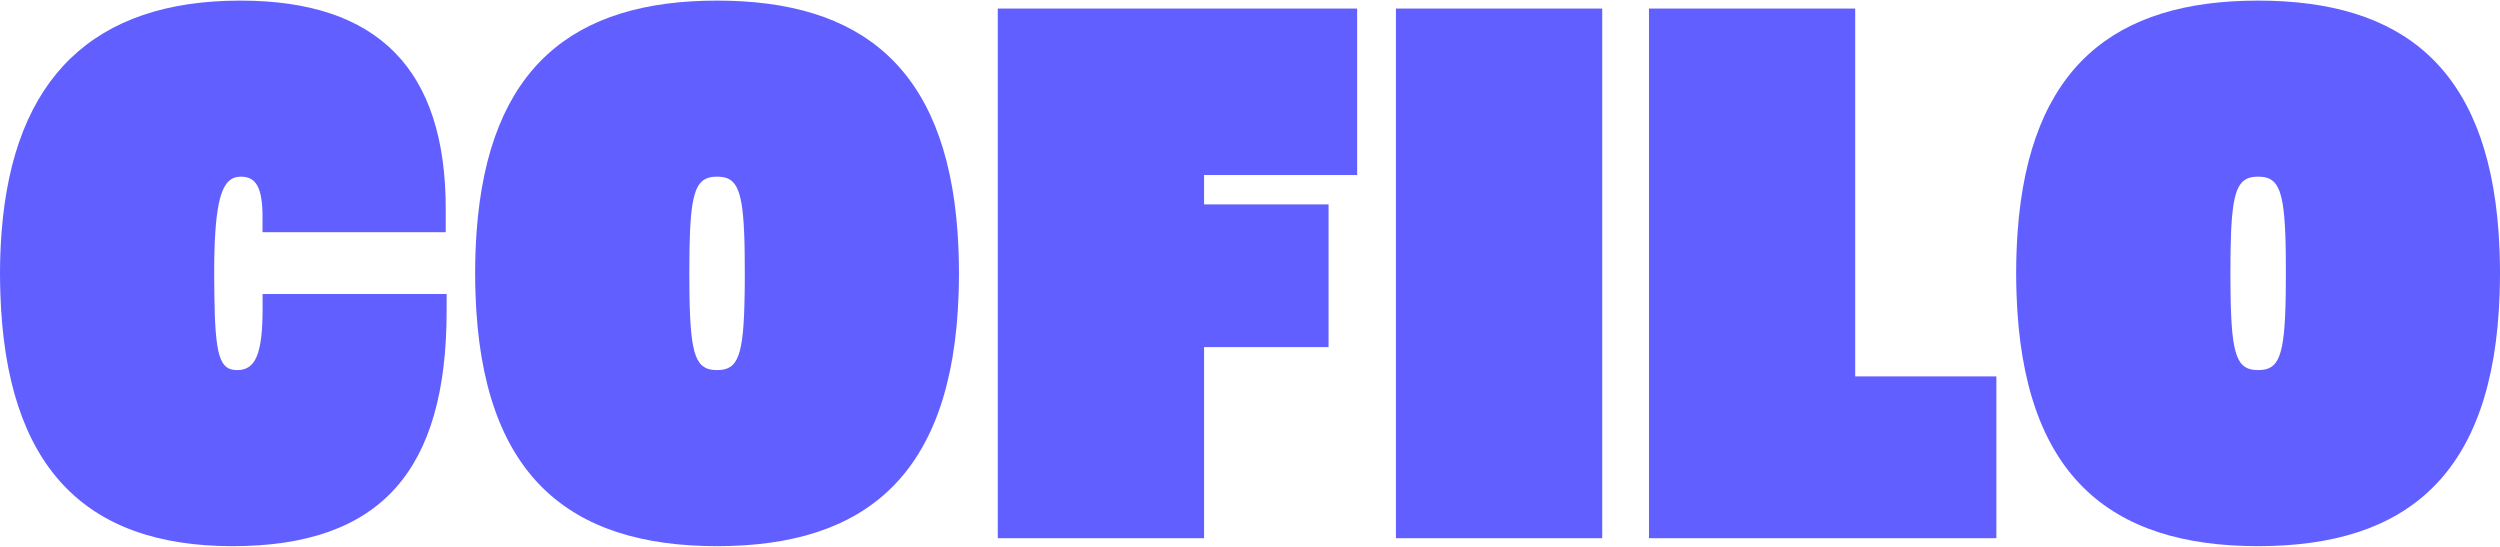
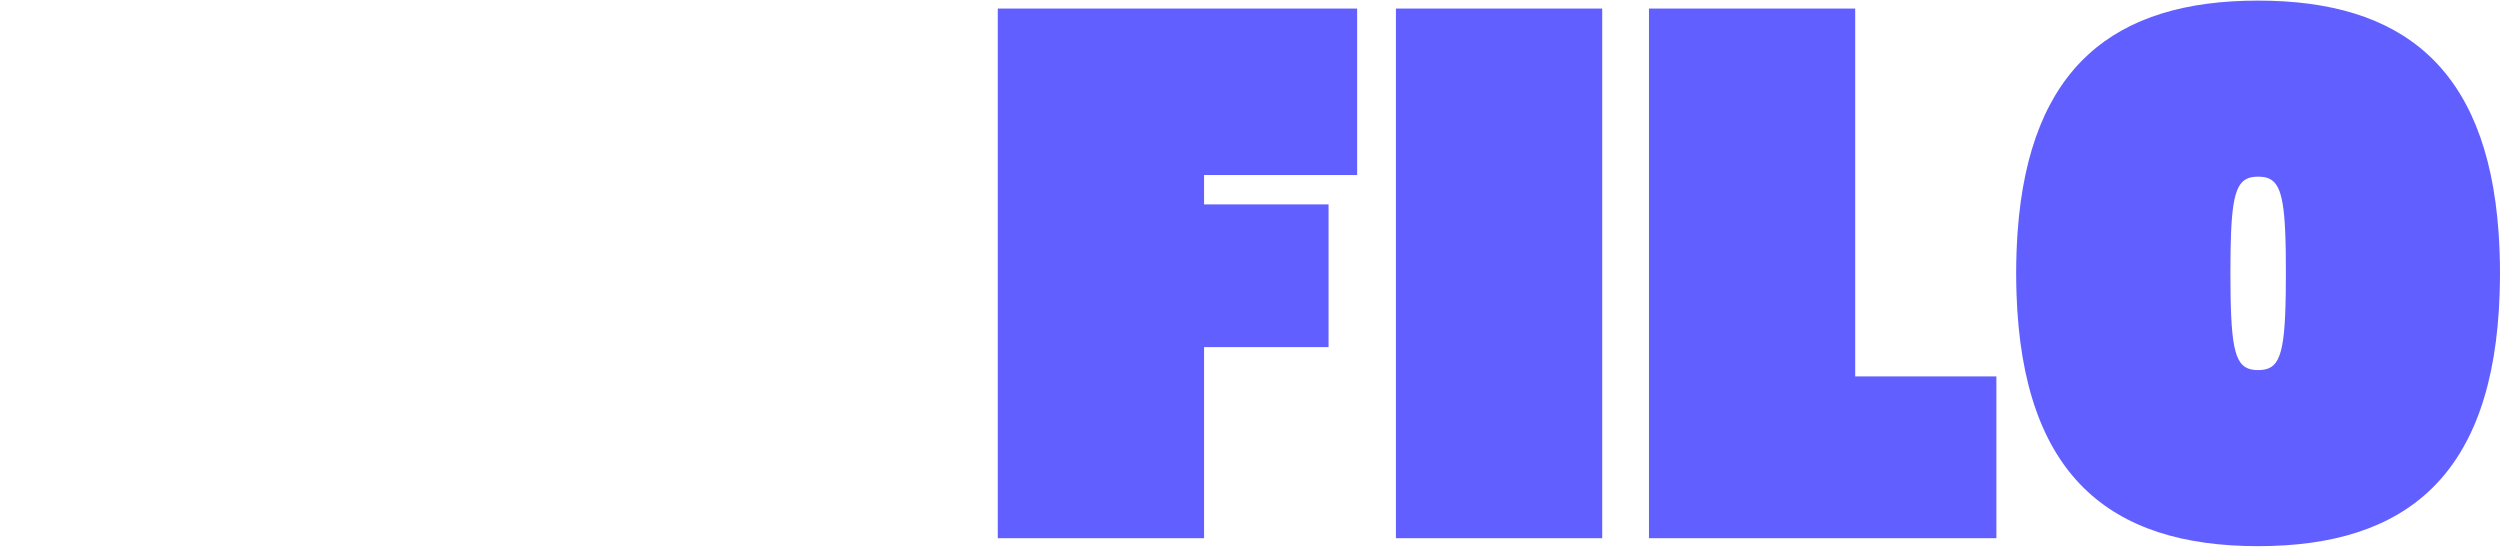
<svg xmlns="http://www.w3.org/2000/svg" width="2085" height="456" viewBox="0 0 2085 456" fill="none">
-   <path d="M219.008 257.08C219.008 295.435 213.052 308.659 197.816 308.659C183.395 308.659 179.382 297.629 178.755 245.172C178.693 239.845 178.63 234.205 178.63 228C178.63 214.463 178.944 203.182 179.571 193.656C182.079 155.864 189.477 147.341 201.076 147.341C213.616 147.341 218.946 156.616 218.946 181.059V193.656H371.744V174.478C371.806 58.033 315.565 0.5 200.449 0.5C78.562 0.5 11.161 64.551 1.317 193.656C0.502 204.623 0 216.092 0 228C0 233.829 0.125 239.532 0.313 245.172C5.016 388.127 69.722 455.5 193.866 455.5C318.01 455.5 372.496 392.013 372.496 259.085V245.172H219.008V257.08Z" fill="#615FFF" />
-   <path d="M598.025 0.5C478.52 0.5 407.294 55.651 397.45 193.656C396.698 204.623 396.259 216.03 396.259 228C396.259 233.829 396.384 239.532 396.573 245.172C401.589 395.836 473.693 455.5 598.025 455.5C722.358 455.5 794.462 395.836 799.478 245.172C799.666 239.594 799.791 233.891 799.791 228C799.791 215.967 799.352 204.561 798.6 193.656C788.756 55.651 717.593 0.5 598.025 0.5ZM621.036 245.172C620.283 297.629 615.393 308.659 598.025 308.659C580.657 308.659 575.767 297.629 575.015 245.172C574.952 239.845 574.889 234.205 574.889 228C574.889 214.463 575.077 203.182 575.453 193.656C577.084 155.864 582.727 147.341 598.025 147.341C613.324 147.341 618.967 155.864 620.597 193.656C621.036 203.182 621.161 214.463 621.161 228C621.161 234.205 621.161 239.845 621.036 245.172Z" fill="#615FFF" />
  <path d="M832.144 448.857H1004.19V289.481H1108.02V170.467H1004.19V145.962H1131.85V7.143H832.144V448.857Z" fill="#615FFF" />
  <path d="M1164.2 448.857H1336.25V7.143H1164.2V448.857Z" fill="#615FFF" />
  <path d="M1547.23 7.143H1375.24V448.857H1664.98V313.924H1547.23V7.143Z" fill="#615FFF" />
  <path d="M2083.81 193.656C2073.96 55.651 2002.8 0.5 1883.23 0.5C1763.67 0.5 1692.5 55.651 1682.66 193.656C1681.91 204.623 1681.47 216.03 1681.47 228C1681.47 233.829 1681.59 239.532 1681.78 245.172C1686.8 395.836 1758.9 455.5 1883.23 455.5C2007.57 455.5 2079.67 395.836 2084.69 245.172C2084.87 239.594 2085 233.891 2085 228C2085 215.967 2084.56 204.561 2083.81 193.656ZM1906.31 245.172C1905.55 297.629 1900.66 308.659 1883.3 308.659C1865.93 308.659 1861.04 297.629 1860.29 245.172C1860.22 239.845 1860.16 234.205 1860.16 228C1860.16 214.463 1860.35 203.182 1860.72 193.656C1862.35 155.864 1867.94 147.341 1883.3 147.341C1898.66 147.341 1904.24 155.864 1905.87 193.656C1906.31 203.182 1906.43 214.463 1906.43 228C1906.43 234.205 1906.43 239.845 1906.31 245.172Z" fill="#615FFF" />
</svg>